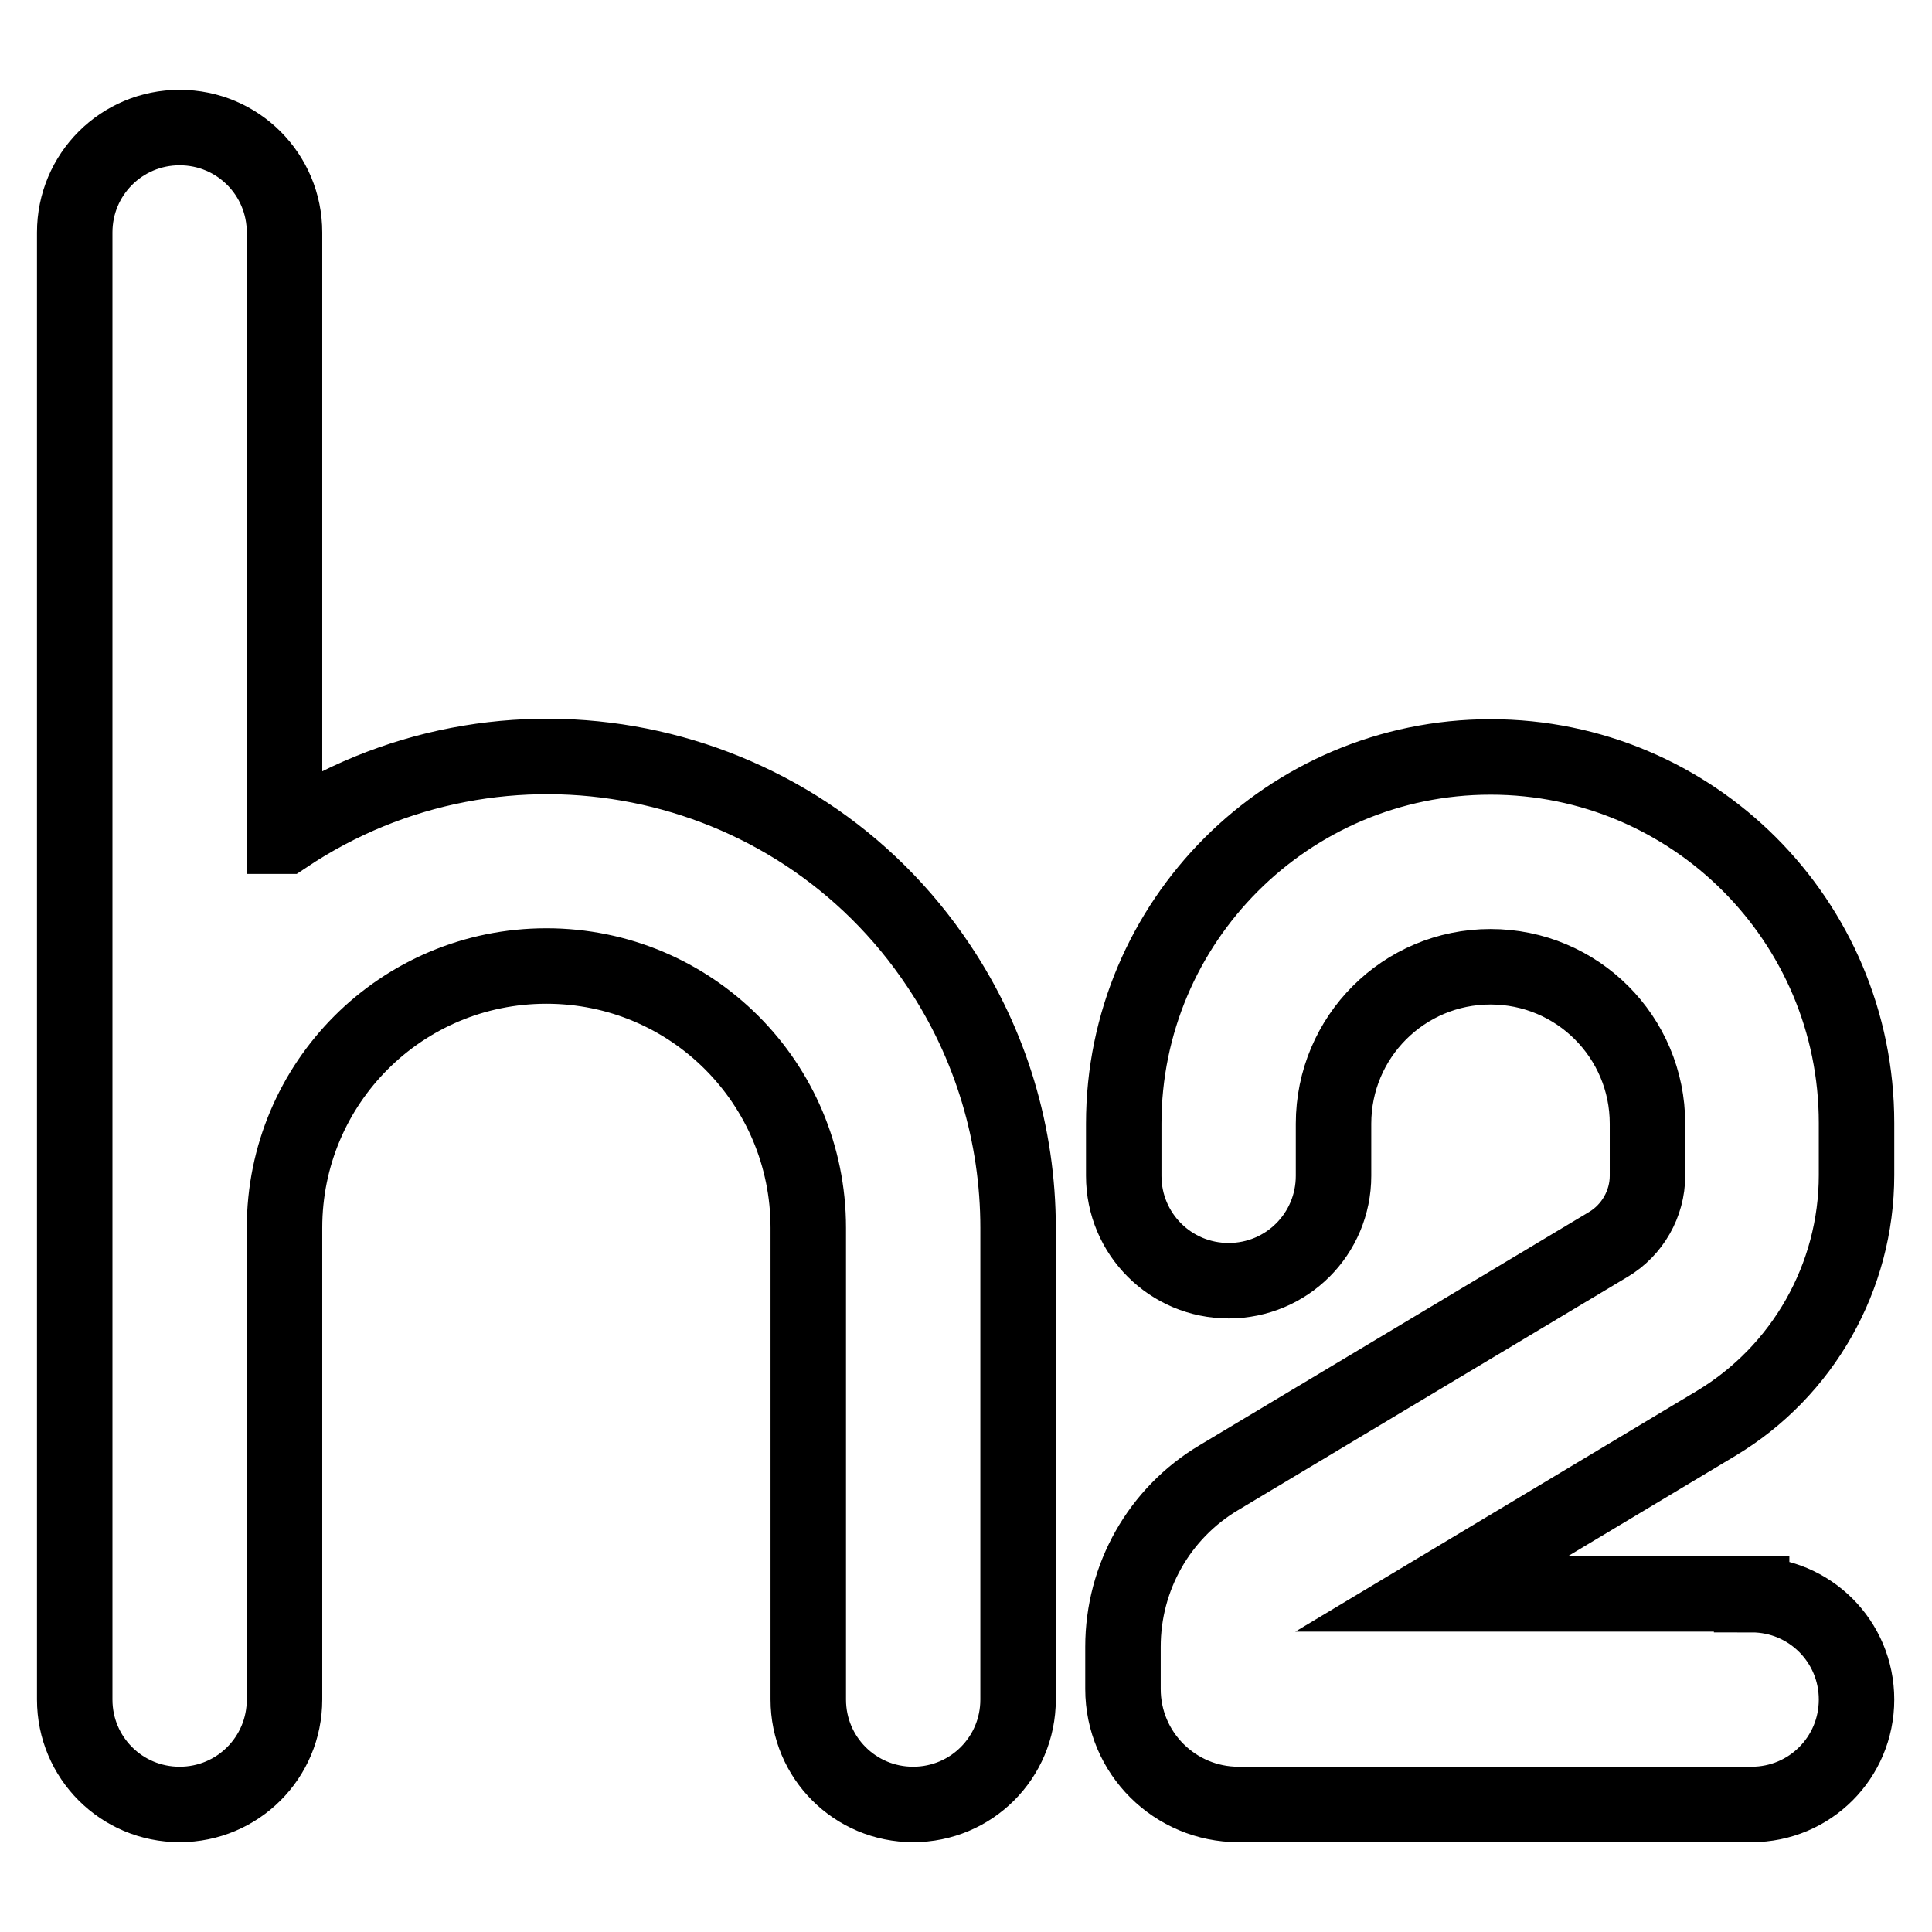
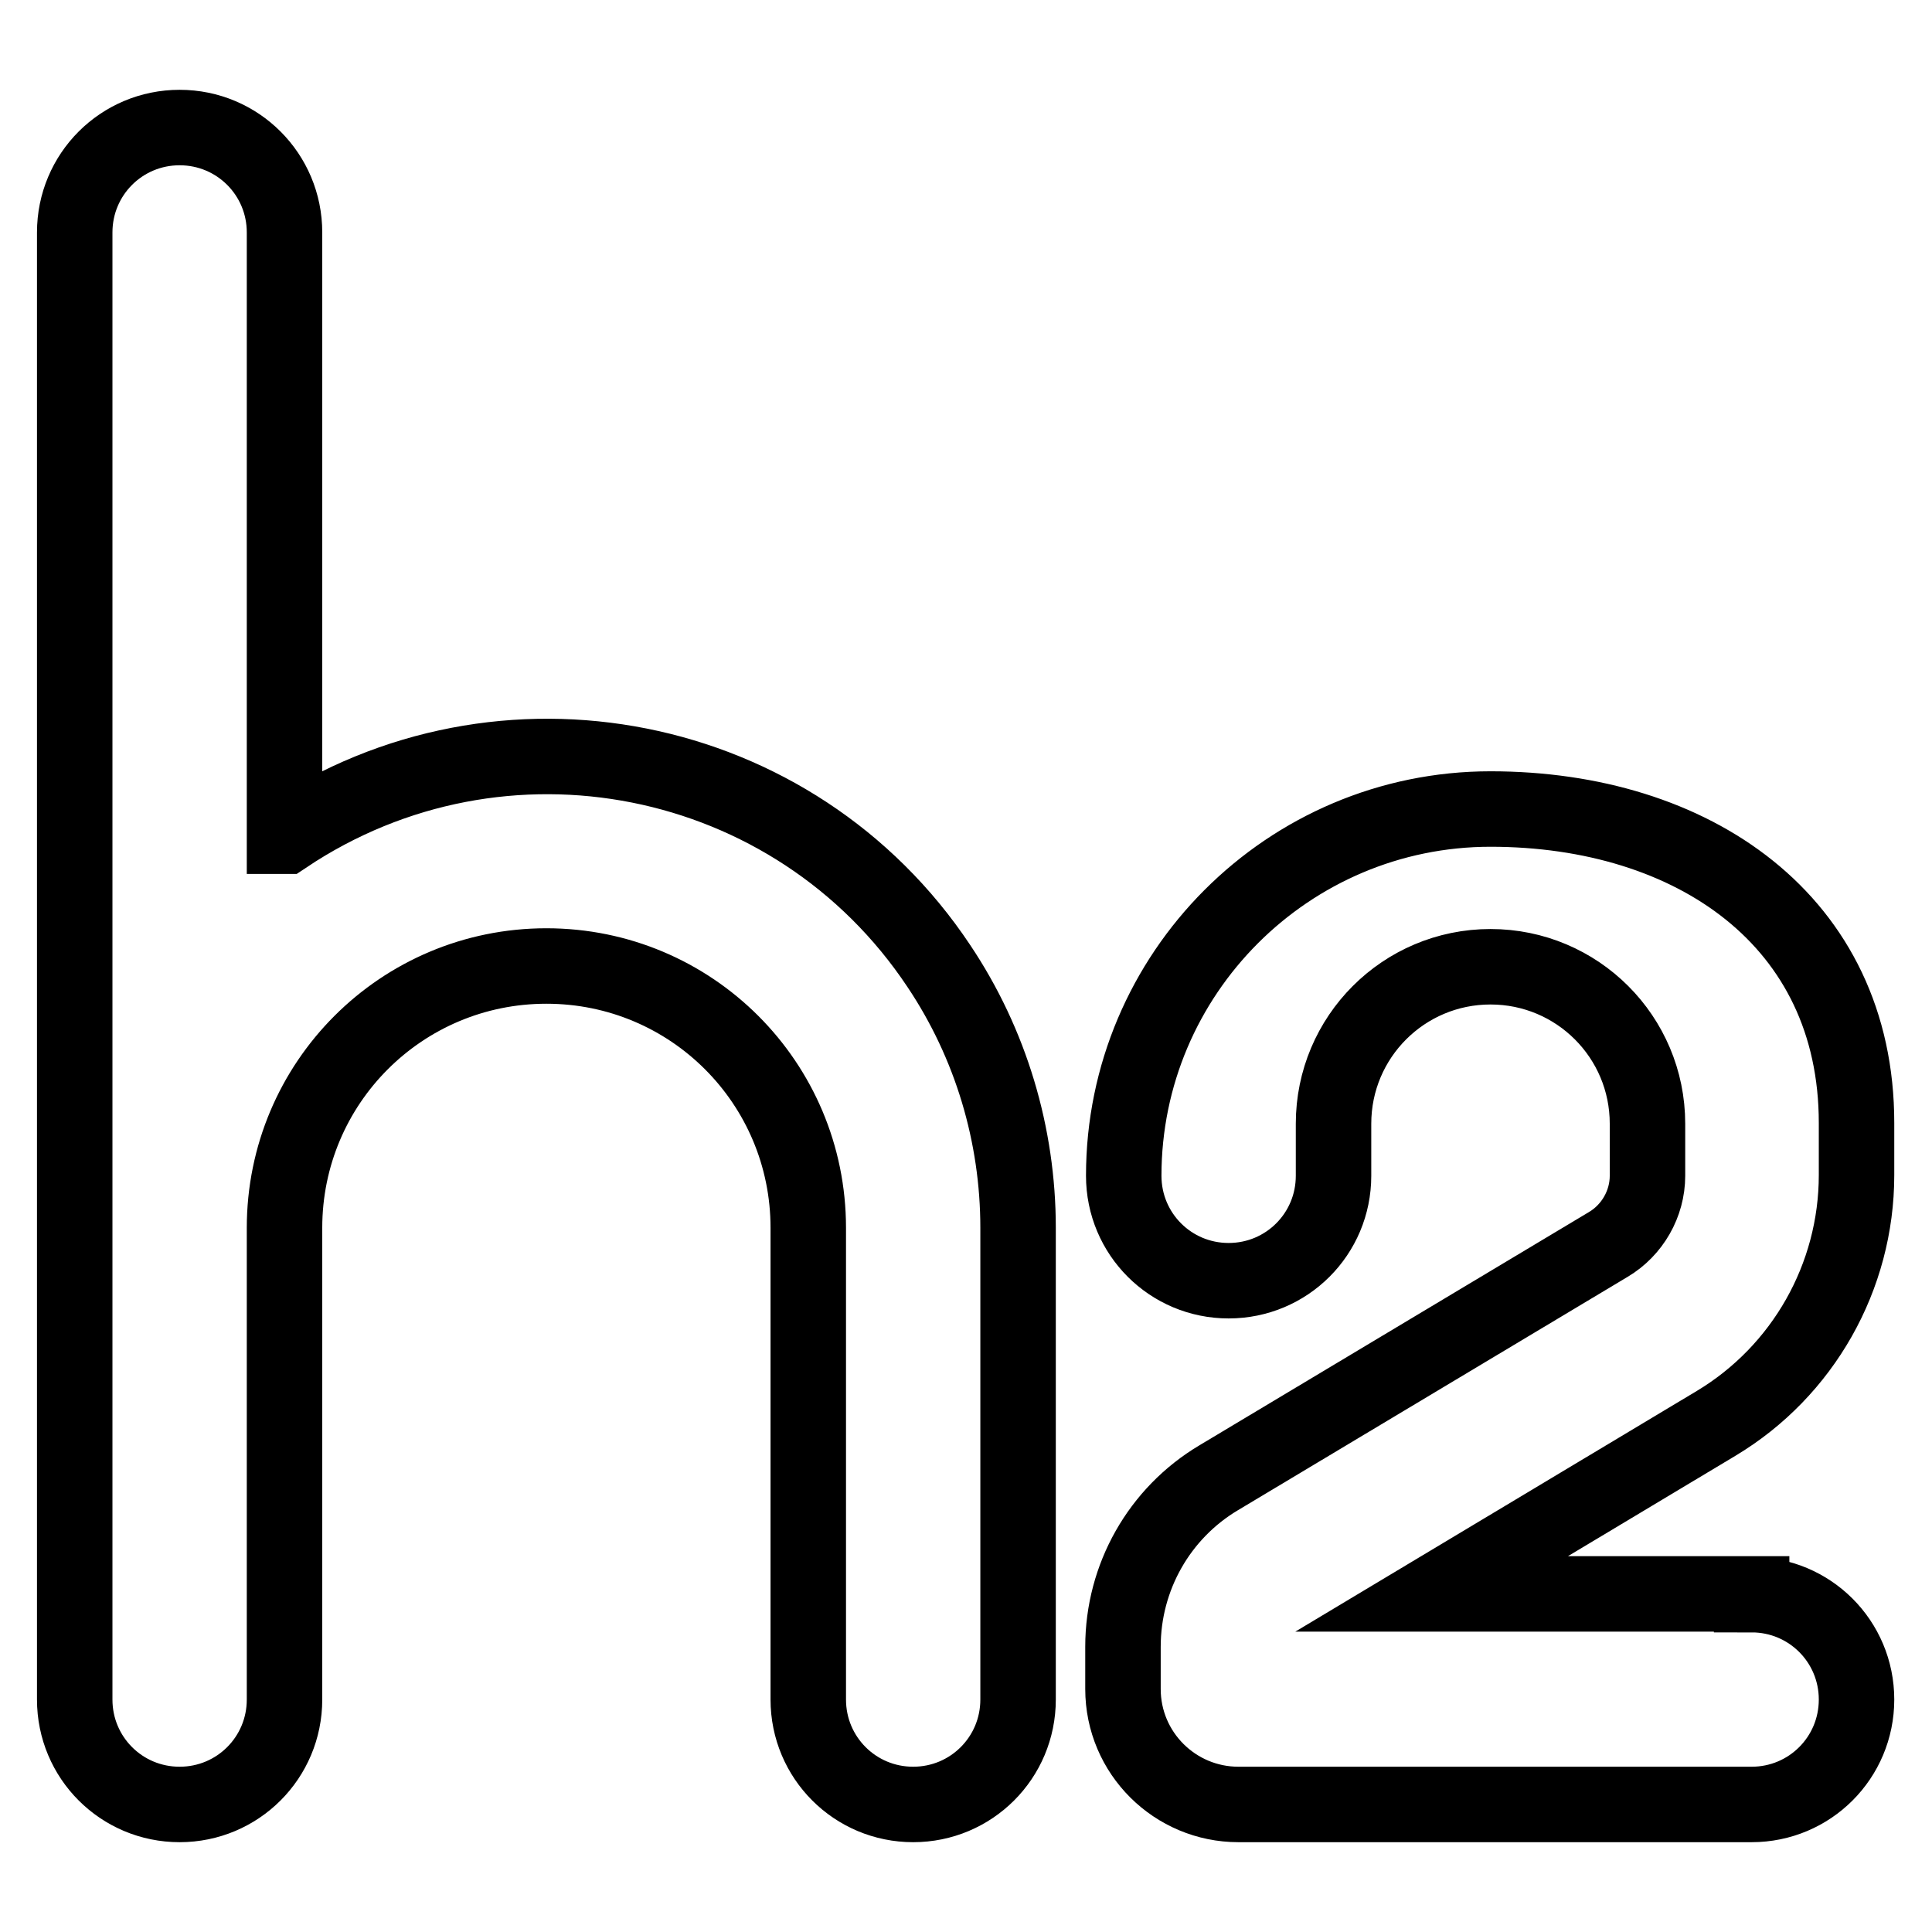
<svg xmlns="http://www.w3.org/2000/svg" version="1.1" x="0px" y="0px" viewBox="0 0 256 256" enable-background="new 0 0 256 256" xml:space="preserve">
  <g>
-     <path stroke-width="10" fill-opacity="0" stroke="#000000" d="M232.1,211.3c7.7,0,13.9,6.2,13.9,13.9c0,7.7-6.2,13.9-13.9,13.9h-68c-8.4,0-15.3-6.8-15.3-15.3l0,0v-5.6 c0-9.2,4.8-17.7,12.7-22.4l51.6-30.9c3.2-1.9,5.2-5.4,5.2-9.1v-6.9c0-11.5-9.3-20.8-20.8-20.8c-11.5,0-20.8,9.3-20.8,20.8v6.9 c0,7.7-6.2,13.9-13.9,13.9s-13.9-6.2-13.9-13.9v-6.9c0-26.8,21.8-48.6,48.6-48.6S246,122,246,148.8v6.9c0,13.5-7.1,26-18.6,32.9 l-37.7,22.6H232.1z M37.8,110.8c28.7-19.2,67.5-11.5,86.6,17.2c6.9,10.3,10.5,22.4,10.5,34.7v62.5c0,7.7-6.2,13.9-13.9,13.9 c-7.7,0-13.9-6.2-13.9-13.9v-62.5c0-19.2-15.5-34.7-34.7-34.7s-34.7,15.5-34.7,34.7v62.5c0,7.7-6.2,13.9-13.9,13.9 c-7.7,0-13.9-6.2-13.9-13.9V30.8c0-7.7,6.2-13.9,13.9-13.9c7.7,0,13.9,6.2,13.9,13.9V110.8z" />
+     <path stroke-width="10" fill-opacity="0" stroke="#000000" d="M232.1,211.3c7.7,0,13.9,6.2,13.9,13.9c0,7.7-6.2,13.9-13.9,13.9h-68c-8.4,0-15.3-6.8-15.3-15.3l0,0v-5.6 c0-9.2,4.8-17.7,12.7-22.4l51.6-30.9c3.2-1.9,5.2-5.4,5.2-9.1v-6.9c0-11.5-9.3-20.8-20.8-20.8c-11.5,0-20.8,9.3-20.8,20.8v6.9 c0,7.7-6.2,13.9-13.9,13.9s-13.9-6.2-13.9-13.9c0-26.8,21.8-48.6,48.6-48.6S246,122,246,148.8v6.9c0,13.5-7.1,26-18.6,32.9 l-37.7,22.6H232.1z M37.8,110.8c28.7-19.2,67.5-11.5,86.6,17.2c6.9,10.3,10.5,22.4,10.5,34.7v62.5c0,7.7-6.2,13.9-13.9,13.9 c-7.7,0-13.9-6.2-13.9-13.9v-62.5c0-19.2-15.5-34.7-34.7-34.7s-34.7,15.5-34.7,34.7v62.5c0,7.7-6.2,13.9-13.9,13.9 c-7.7,0-13.9-6.2-13.9-13.9V30.8c0-7.7,6.2-13.9,13.9-13.9c7.7,0,13.9,6.2,13.9,13.9V110.8z" />
  </g>
</svg>